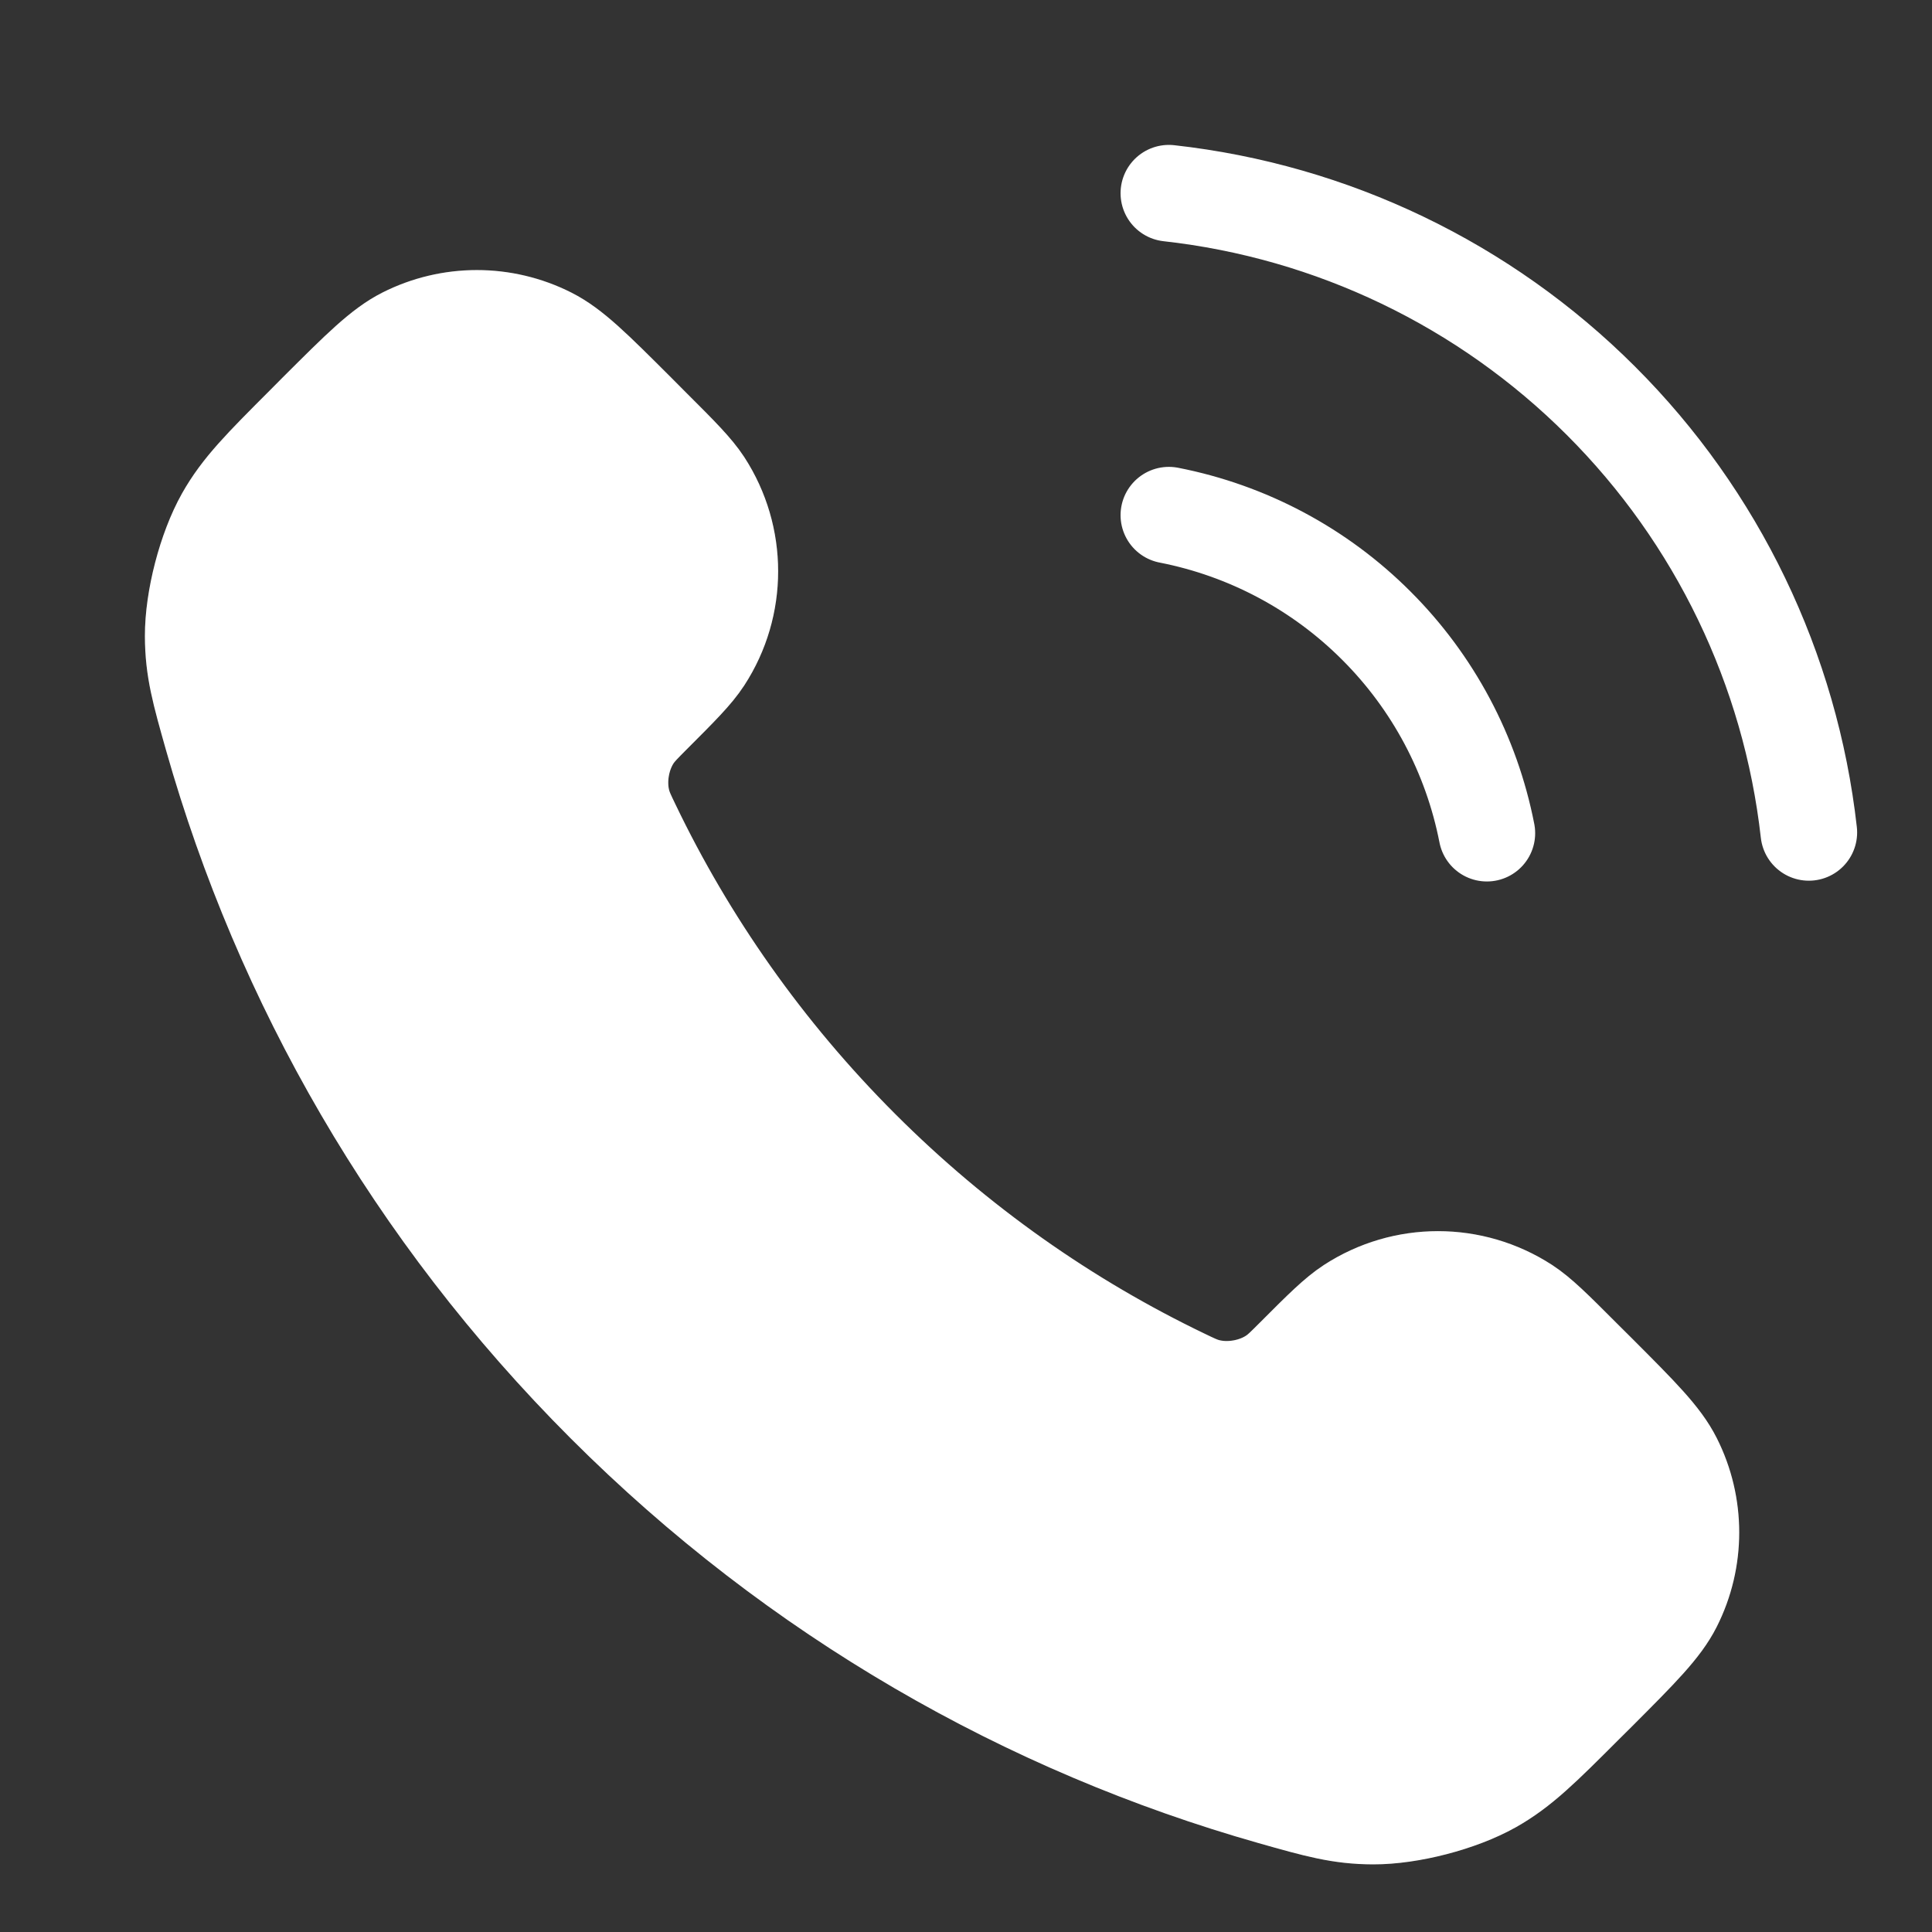
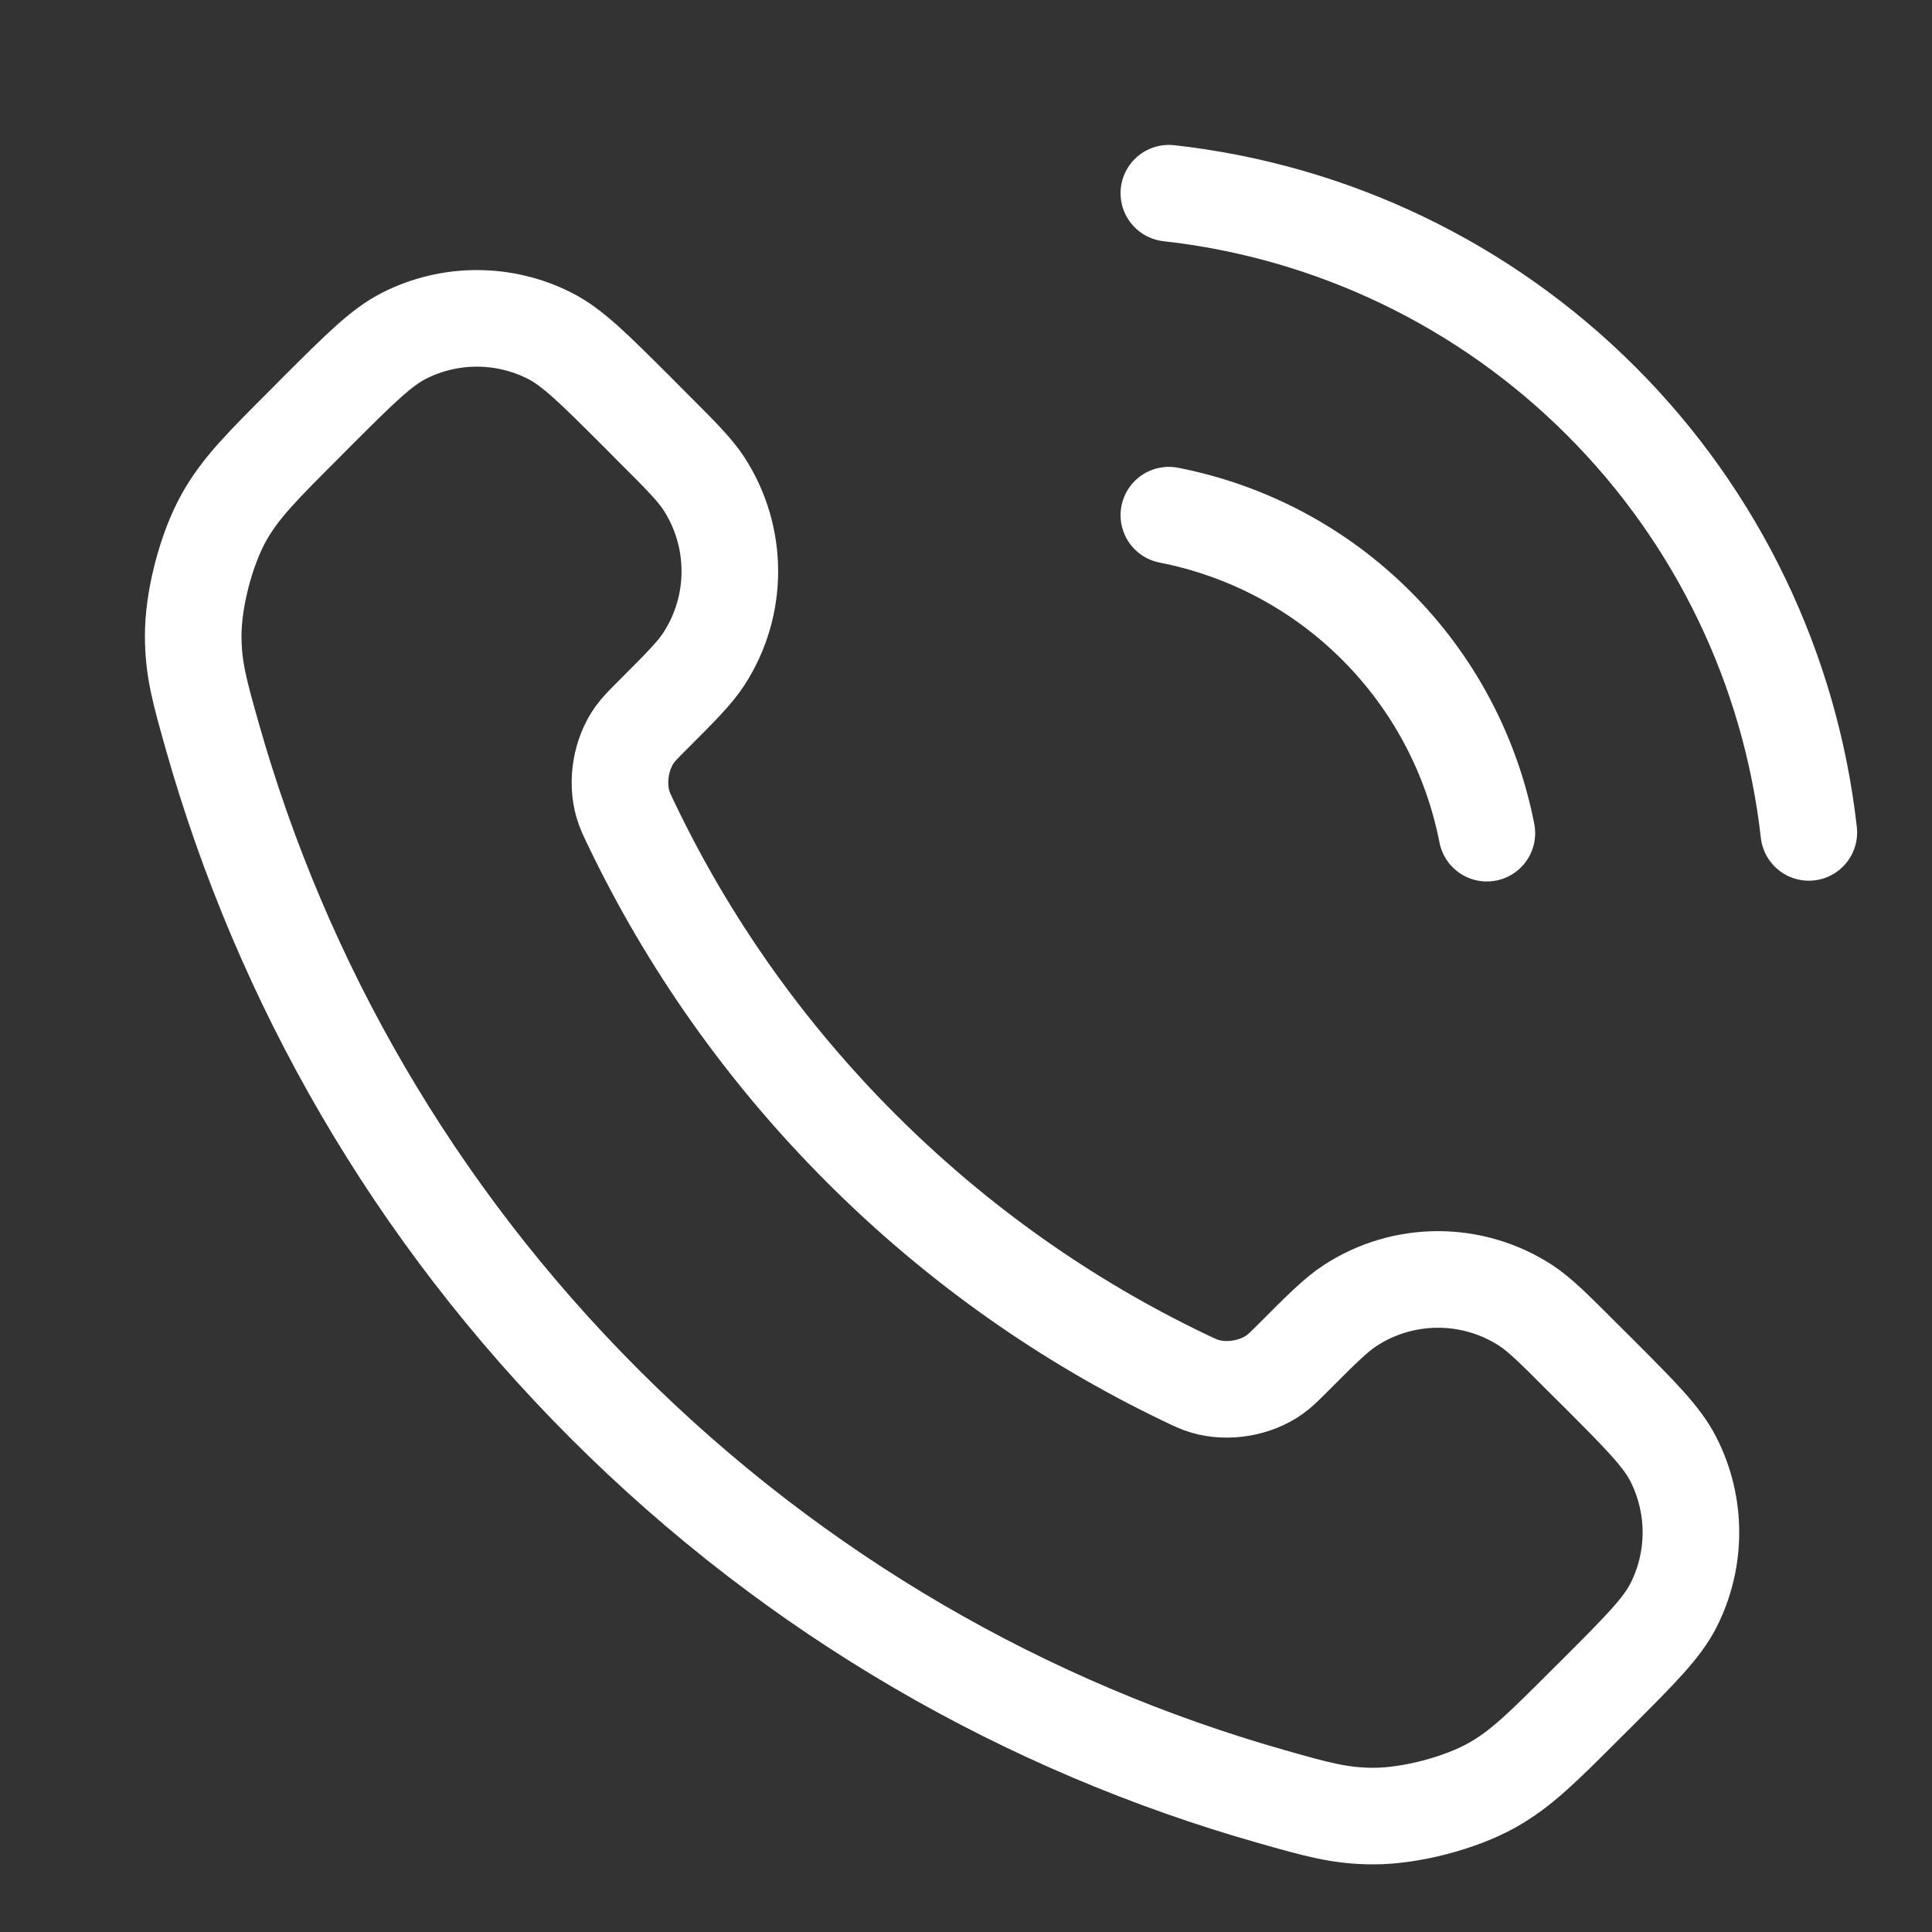
<svg xmlns="http://www.w3.org/2000/svg" width="20" height="20" viewBox="0 0 20 20" fill="none">
  <rect x="0" y="0" width="20" height="20" fill="#333333" stroke="none" />
-   <path opacity="0.12" d="M6.542 8.544C7.122 9.752 7.913 10.884 8.914 11.885C9.915 12.887 11.048 13.677 12.256 14.257C12.36 14.307 12.412 14.332 12.477 14.351C12.711 14.419 12.998 14.37 13.196 14.229C13.251 14.189 13.299 14.141 13.394 14.046C13.685 13.755 13.831 13.609 13.978 13.514C14.53 13.155 15.242 13.155 15.795 13.514C15.941 13.609 16.087 13.755 16.378 14.046L16.541 14.209C16.983 14.651 17.205 14.873 17.325 15.111C17.564 15.584 17.564 16.142 17.325 16.615C17.205 16.853 16.983 17.074 16.541 17.517L16.409 17.648C15.968 18.09 15.747 18.311 15.447 18.479C15.114 18.666 14.597 18.801 14.215 18.799C13.871 18.798 13.636 18.732 13.166 18.598C10.638 17.881 8.252 16.527 6.262 14.537C4.272 12.547 2.919 10.162 2.201 7.634C2.068 7.164 2.001 6.928 2 6.584C1.999 6.202 2.133 5.685 2.32 5.352C2.489 5.052 2.71 4.832 3.151 4.39L3.282 4.259C3.725 3.816 3.947 3.595 4.184 3.474C4.657 3.235 5.216 3.235 5.689 3.474C5.927 3.595 6.148 3.816 6.591 4.259L6.753 4.421C7.045 4.713 7.19 4.858 7.286 5.005C7.645 5.557 7.645 6.269 7.286 6.822C7.19 6.968 7.045 7.114 6.753 7.405C6.658 7.501 6.611 7.548 6.571 7.604C6.429 7.802 6.38 8.089 6.448 8.322C6.467 8.388 6.492 8.44 6.542 8.544Z" fill="white" stroke="white" stroke-linecap="round" stroke-linejoin="round" />
-   <path d="M6.542 8.544C7.122 9.752 7.913 10.885 8.914 11.886C9.915 12.887 11.048 13.678 12.256 14.258C12.36 14.308 12.412 14.333 12.477 14.352C12.711 14.42 12.998 14.371 13.196 14.229C13.251 14.19 13.299 14.142 13.394 14.047C13.685 13.755 13.831 13.61 13.978 13.514C14.53 13.155 15.242 13.155 15.795 13.514C15.941 13.61 16.087 13.755 16.378 14.047L16.541 14.209C16.983 14.652 17.205 14.873 17.325 15.111C17.564 15.584 17.564 16.143 17.325 16.616C17.205 16.853 16.983 17.075 16.541 17.518L16.409 17.649C15.968 18.09 15.747 18.311 15.447 18.48C15.114 18.667 14.597 18.801 14.215 18.8C13.871 18.799 13.636 18.732 13.166 18.599C10.638 17.881 8.252 16.527 6.262 14.537C4.272 12.548 2.919 10.162 2.201 7.634C2.068 7.164 2.001 6.929 2 6.585C1.999 6.203 2.133 5.686 2.32 5.353C2.489 5.053 2.71 4.832 3.151 4.391L3.282 4.259C3.725 3.817 3.947 3.595 4.184 3.475C4.657 3.236 5.216 3.236 5.689 3.475C5.927 3.595 6.148 3.817 6.591 4.259L6.753 4.422C7.045 4.713 7.19 4.859 7.286 5.005C7.645 5.558 7.645 6.27 7.286 6.822C7.19 6.969 7.045 7.114 6.753 7.406C6.658 7.501 6.611 7.549 6.571 7.604C6.429 7.802 6.38 8.089 6.448 8.323C6.467 8.389 6.492 8.44 6.542 8.544Z" fill="white" />
  <path d="M12.1 5.333C12.914 5.492 13.662 5.89 14.248 6.477C14.835 7.063 15.233 7.811 15.392 8.625M12.1 2C13.791 2.188 15.368 2.945 16.572 4.148C17.776 5.35 18.535 6.926 18.725 8.617M8.914 11.886C7.913 10.885 7.122 9.752 6.542 8.544C6.492 8.44 6.467 8.389 6.448 8.323C6.38 8.089 6.429 7.802 6.571 7.604C6.611 7.549 6.658 7.501 6.753 7.406C7.045 7.114 7.19 6.969 7.286 6.822C7.645 6.27 7.645 5.558 7.286 5.005C7.19 4.859 7.045 4.713 6.753 4.422L6.591 4.259C6.148 3.817 5.927 3.595 5.689 3.475C5.216 3.236 4.657 3.236 4.184 3.475C3.947 3.595 3.725 3.817 3.282 4.259L3.151 4.391C2.71 4.832 2.489 5.053 2.32 5.353C2.133 5.686 1.999 6.203 2 6.585C2.001 6.929 2.068 7.164 2.201 7.634C2.919 10.162 4.272 12.548 6.262 14.537C8.252 16.527 10.638 17.881 13.166 18.599C13.636 18.732 13.871 18.799 14.215 18.8C14.597 18.801 15.114 18.667 15.447 18.48C15.747 18.311 15.968 18.09 16.409 17.649L16.541 17.518C16.983 17.075 17.205 16.853 17.325 16.616C17.564 16.143 17.564 15.584 17.325 15.111C17.205 14.873 16.983 14.652 16.541 14.209L16.378 14.047C16.087 13.755 15.941 13.61 15.795 13.514C15.242 13.155 14.53 13.155 13.978 13.514C13.831 13.61 13.685 13.755 13.394 14.047C13.299 14.142 13.251 14.19 13.196 14.229C12.998 14.371 12.711 14.42 12.477 14.352C12.412 14.333 12.36 14.308 12.256 14.258C11.048 13.678 9.915 12.887 8.914 11.886Z" stroke="white" stroke-linecap="round" stroke-linejoin="round" />
</svg>